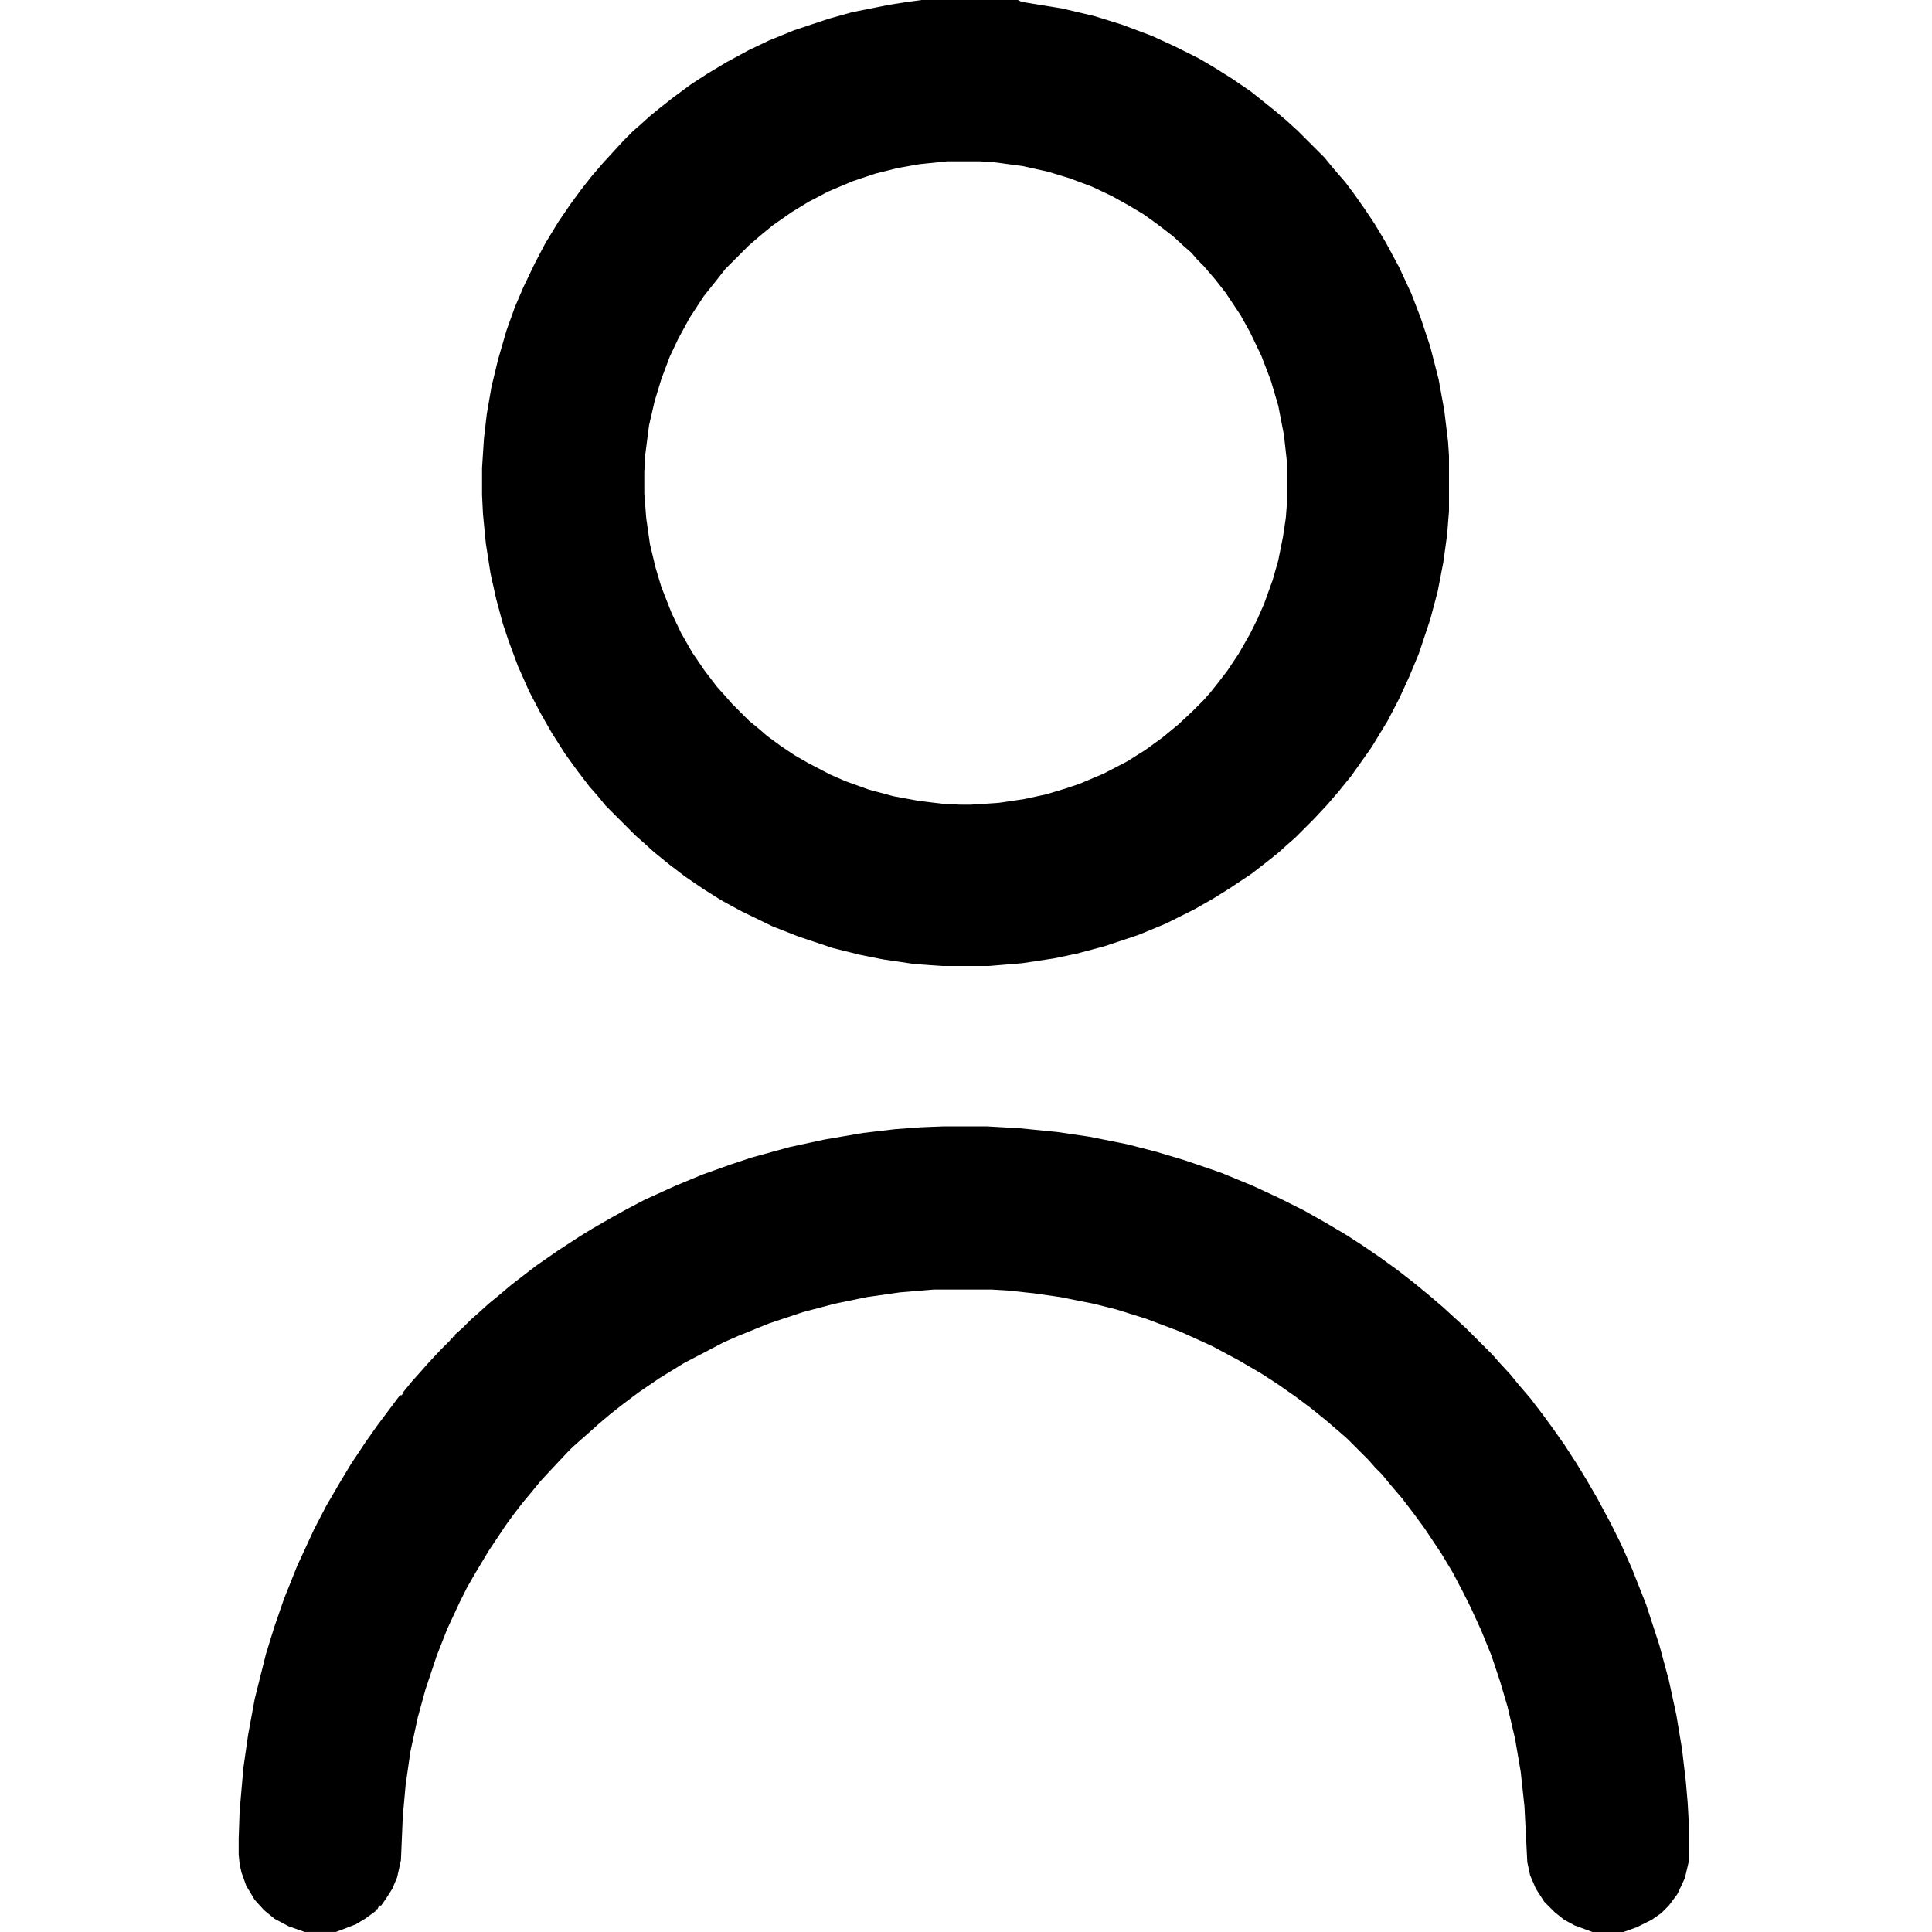
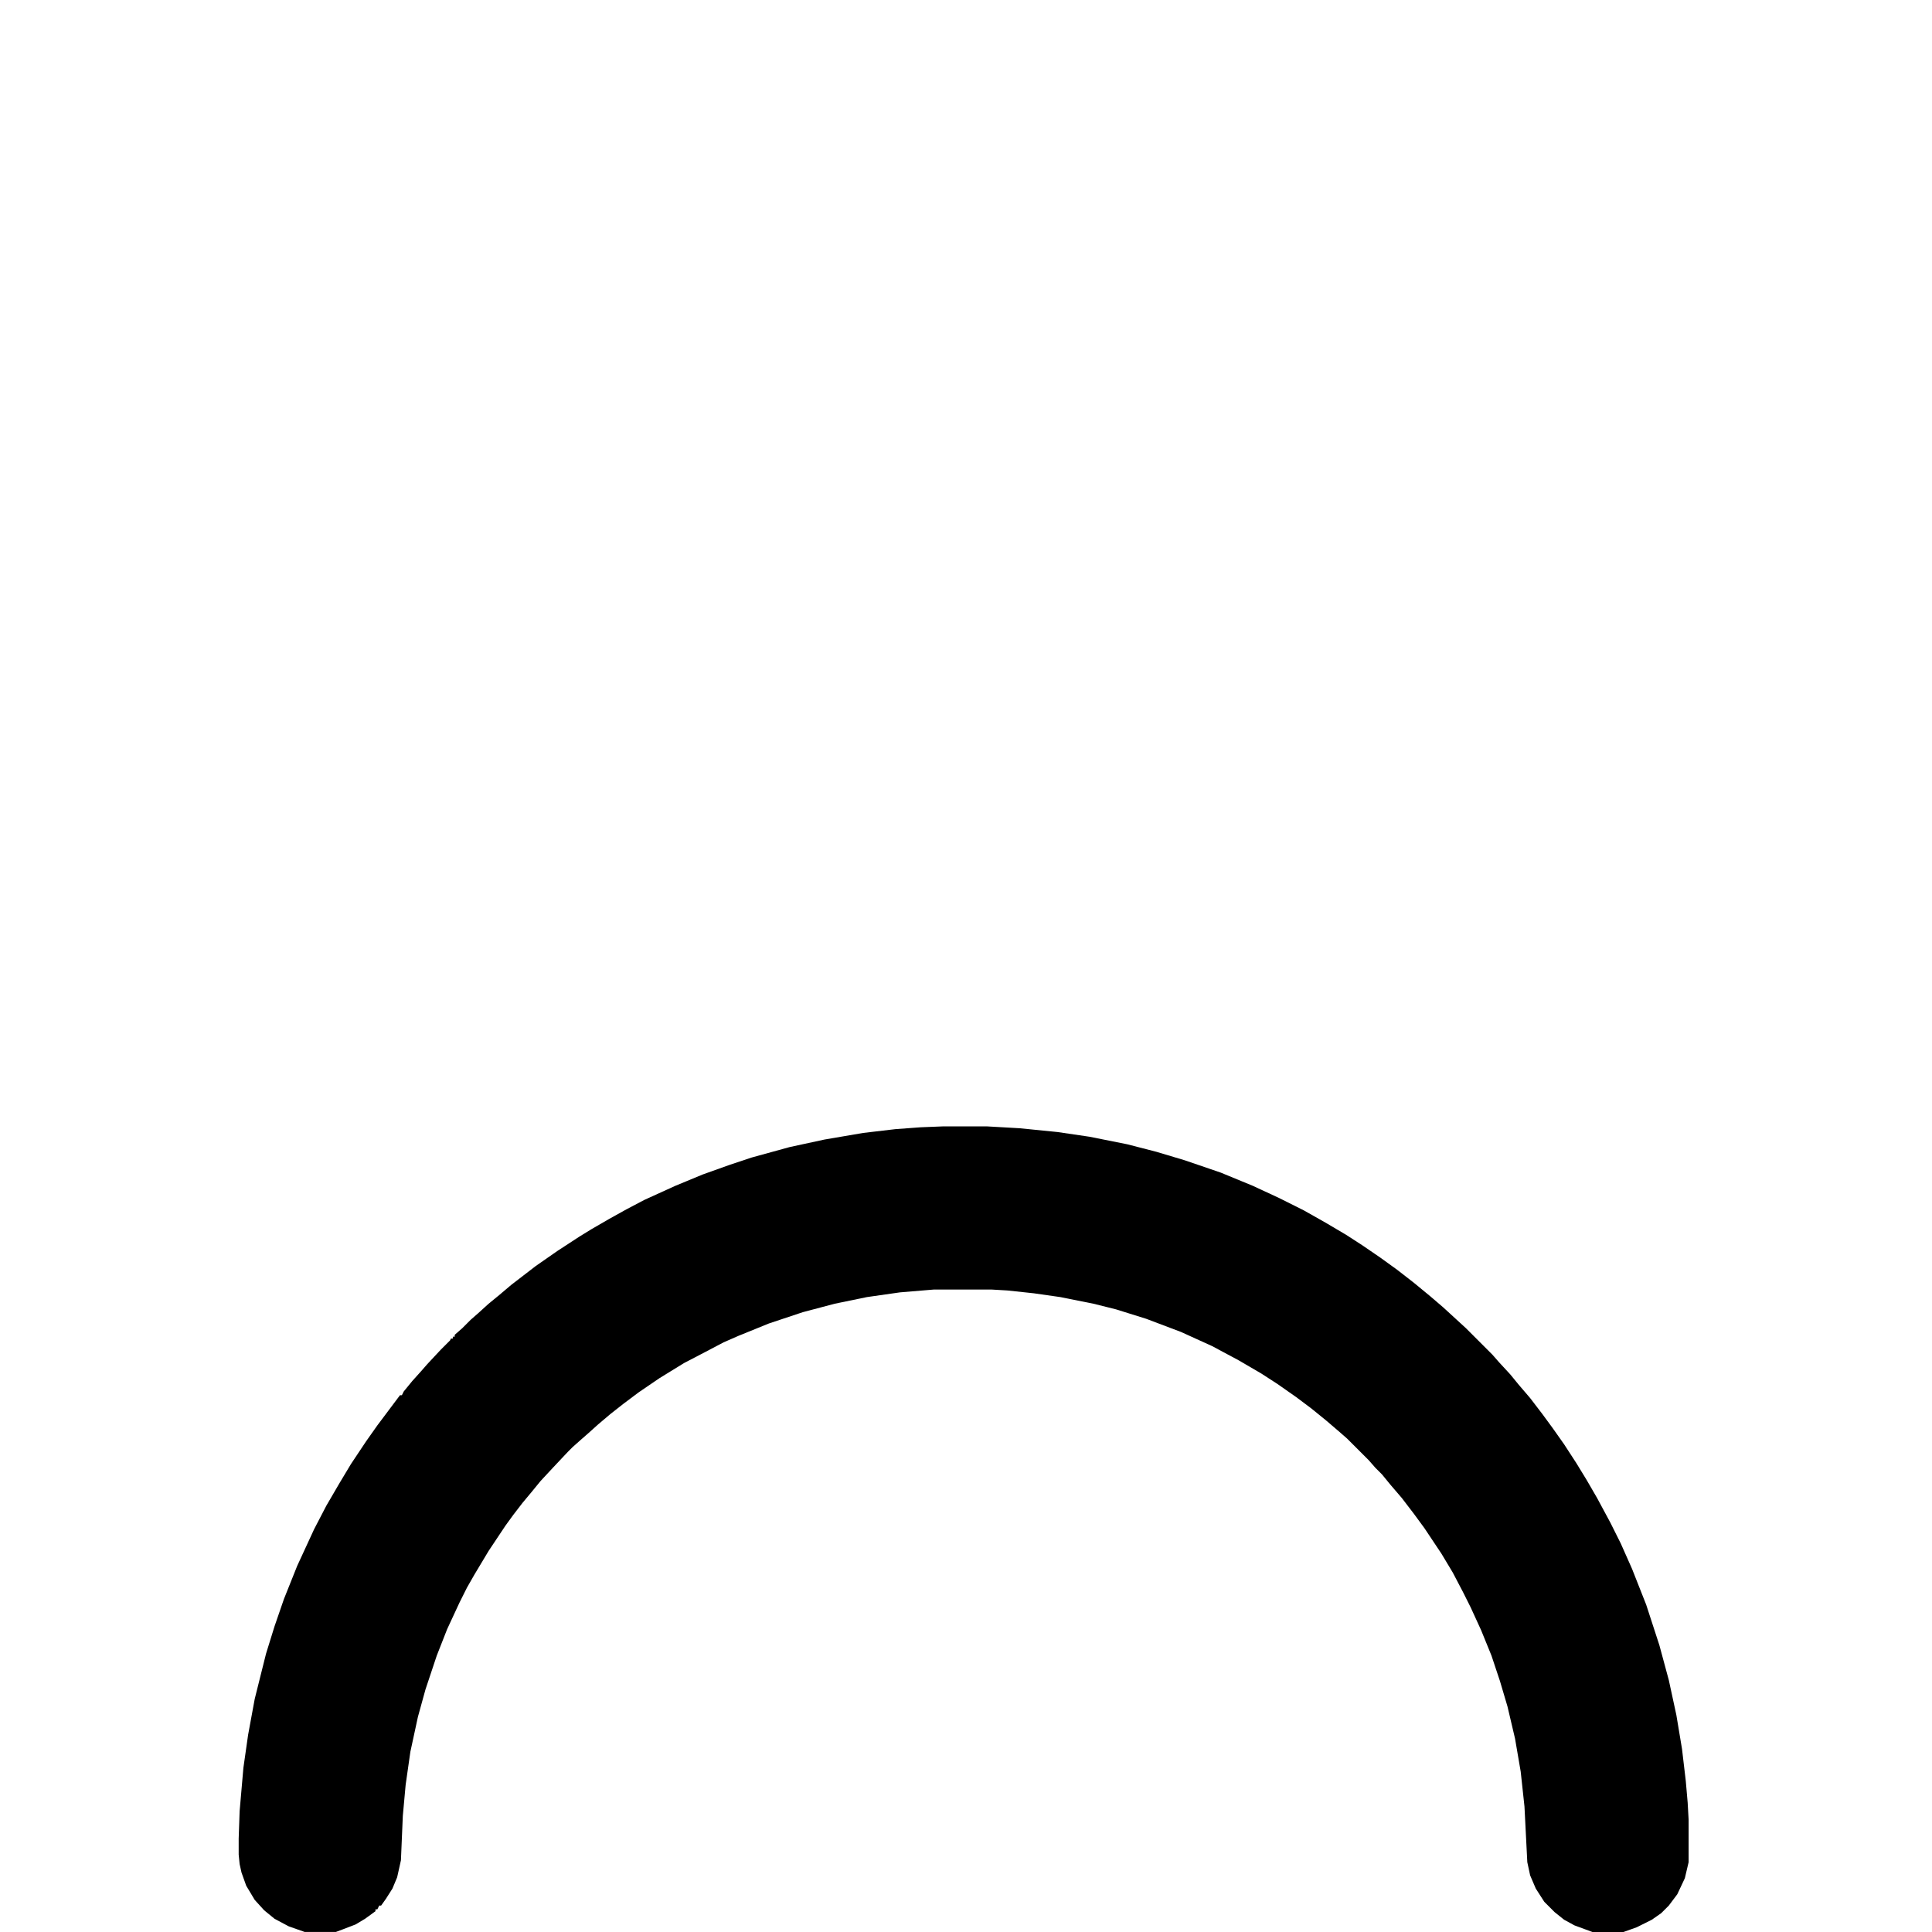
<svg xmlns="http://www.w3.org/2000/svg" version="1.1" viewBox="0 0 2048 2048" width="512" height="512">
-   <path transform="translate(977)" d="m0 0h102l4 2 43 7 34 8 29 9 32 12 24 11 26 13 17 10 19 12 19 13 25 20 13 11 12 11 28 28 9 11 13 15 9 12 12 17 10 15 12 20 14 26 13 28 10 26 10 30 9 35 6 33 4 33 1 15v59l-2 25-4 29-6 31-8 30-12 36-10 24-11 24-12 23-17 28-12 17-10 14-13 16-12 14-15 16-19 19-8 7-10 9-10 8-18 14-24 16-16 10-21 12-30 15-29 12-36 12-30 8-24 5-33 5-36 3h-49l-29-2-34-5-25-5-28-7-36-12-28-11-33-16-22-12-19-12-19-13-17-13-16-13-11-10-8-7-32-32-9-11-8-9-13-17-13-18-14-22-12-21-12-23-12-27-10-27-6-18-7-26-6-27-5-32-3-31-1-20v-29l2-31 3-26 5-29 7-29 9-31 9-25 9-21 12-25 11-21 14-23 13-19 11-15 11-14 12-14 22-24 10-10 8-7 10-9 11-9 14-11 19-14 17-11 20-12 24-13 21-10 27-11 36-12 25-7 40-8 19-3zm27 171-29 3-23 4-24 6-24 8-26 11-21 11-18 11-20 14-11 9-14 12-25 25-11 14-12 15-15 23-12 22-9 19-9 24-7 23-6 26-4 31-1 18v23l2 26 4 28 6 25 6 20 11 28 10 21 12 21 13 19 13 17 9 10 7 8 18 18 11 9 8 7 15 11 15 10 14 8 23 12 16 7 25 9 26 7 27 5 25 3 19 1h11l30-2 27-4 23-5 20-6 15-5 26-11 25-13 19-12 18-13 17-14 15-14 12-12 7-8 8-10 10-13 12-18 12-21 8-16 7-16 9-25 6-21 5-25 3-20 1-13v-48l-3-27-6-31-8-27-10-26-12-25-10-18-16-24-11-14-12-14-7-7-6-7-8-7-12-11-17-13-14-10-15-9-18-10-21-10-24-9-23-7-27-6-30-4-15-1z" />
  <path transform="translate(1e3 1194)" d="m0 0h46l35 2 40 4 34 5 40 8 31 8 30 9 38 13 34 14 28 13 26 13 23 13 22 13 17 11 19 13 18 13 18 14 17 14 14 12 24 22 28 28 7 8 12 13 9 11 12 14 13 17 11 15 12 17 13 20 11 18 11 19 14 26 11 22 12 27 15 38 14 43 10 37 8 37 6 36 4 34 2 23 1 18v45l-4 17-8 17-9 12-8 8-10 7-16 8-14 5h-33l-19-7-11-6-10-8-11-11-9-14-6-14-3-14-3-59-4-37-6-35-8-34-8-27-9-27-11-27-11-24-8-16-11-21-12-20-18-27-11-15-13-17-12-14-9-11-7-7-7-8-23-23-8-7-14-12-16-13-16-12-20-14-17-11-24-14-28-15-33-15-37-14-32-10-24-6-35-7-28-4-28-3-17-1h-61l-36 3-35 5-34 7-34 9-36 12-32 13-16 7-19 10-23 12-26 16-22 15-16 12-14 11-13 11-10 9-8 7-9 8-5 5-16 17-13 14-9 11-10 12-10 13-8 11-18 27-15 25-8 14-8 16-13 28-11 28-12 36-8 29-8 37-5 35-3 33-2 47-4 18-5 12-7 11-5 7h-2l-2 4h-2v2l-11 8-10 6-13 5-8 3h-33l-17-6-15-8-11-9-10-11-9-15-5-14-2-9-1-10v-17l1-29 4-46 5-35 7-38 12-48 9-29 10-29 14-35 18-39 13-25 14-24 12-20 16-24 12-17 24-32h2l2-4 9-11 9-10 7-8 14-15 10-10 1-2h2v-2h2v-2l8-7 9-9 8-7 11-10 11-9 13-11 26-20 23-16 23-15 13-8 19-11 18-10 19-10 33-15 29-12 28-10 24-8 40-11 37-8 41-7 34-4 27-2z" />
-   <path transform="translate(1686,2047)" d="m0 0 2 1z" />
-   <path transform="translate(321,2047)" d="m0 0 2 1z" />
</svg>